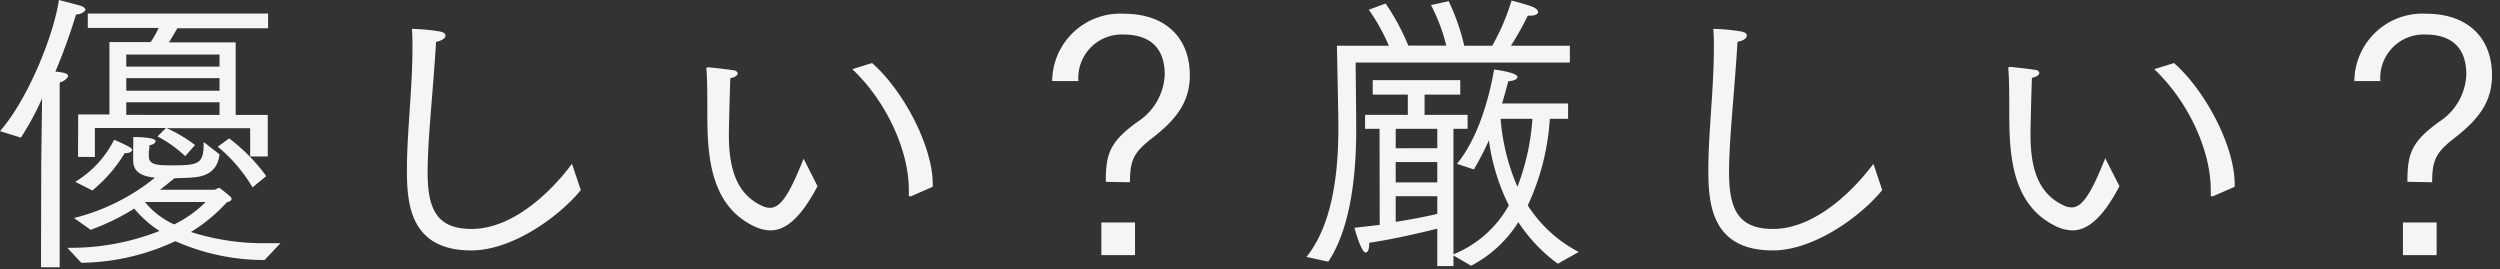
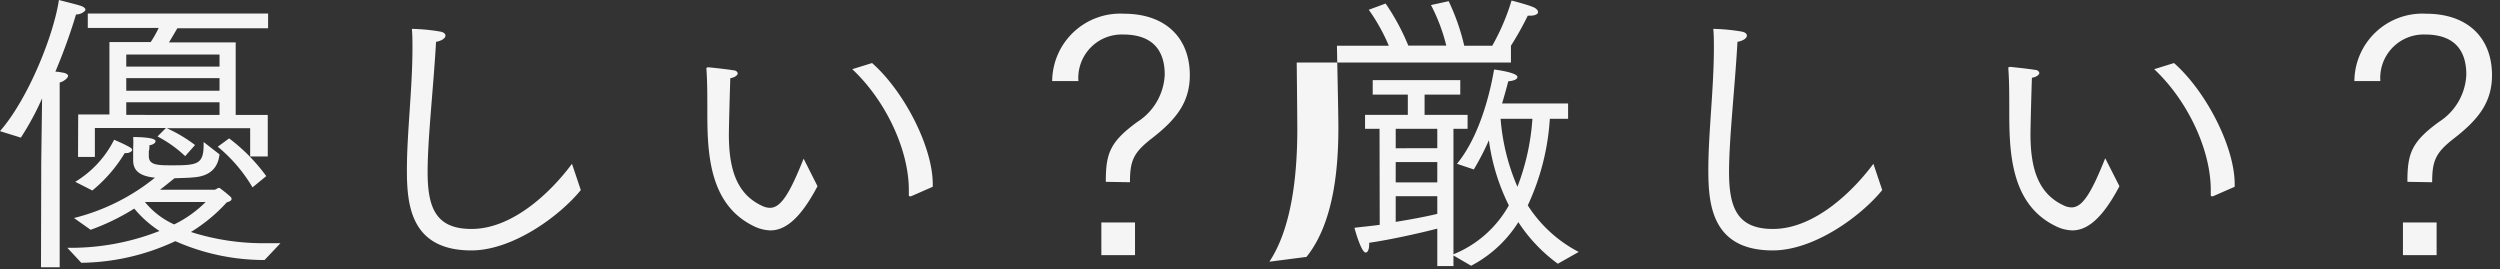
<svg xmlns="http://www.w3.org/2000/svg" width="297" height="32" viewBox="0 0 297 32">
  <rect x="0" y="0" width="297" height="32" fill="#333333" stroke="none" />
  <g opacity=".95">
-     <path d="M4.9 19.32l.1-7.63a33.27 33.27 0 01-2.52 4.66L0 15.58C3.36 11.73 6.37 4.2 7 0c.49.14 1.85.46 2.62.7.39.14.53.32.53.46s-.46.56-1.12.56C8.51 3.47 7.7 5.85 6.58 8.51a5 5 0 01.77.1c.53.07.74.25.74.42s-.42.63-1 .77v21.95H4.87zM8 29.44h.24a28.79 28.79 0 0010.71-2 13.11 13.11 0 01-3-2.66 26.76 26.76 0 01-5.18 2.52l-1.98-1.4a24.86 24.86 0 009.62-4.79c-1.78-.18-2.59-.81-2.59-2.07v-1.47a10.73 10.73 0 000-1.29c.25 0 2.66 0 2.66.49 0 .21-.28.42-.73.49 0 .24 0 .49-.07.7v.59c0 1.05 1 1.09 2.69 1.09 3 0 3.82-.07 3.82-2.42v-.35l1.89 1.47c-.14 1.19-.74 2.56-3.08 2.73-.63.07-1.47.07-2.28.11-.56.45-1.12.91-1.71 1.36h6.47c.18 0 .32-.21.53-.21s.1 0 .17.07a15.4 15.4 0 011.23 1 .36.36 0 01.1.24c0 .18-.24.32-.56.39a19.36 19.36 0 01-4.27 3.53 28.28 28.28 0 009.07 1.33h1.57l-1.89 2a26.1 26.1 0 01-10.6-2.24 27.12 27.12 0 01-11.17 2.57zm.94-7.84a12.29 12.29 0 004.62-5c.21.11 1.12.46 1.89.91.18.11.25.21.25.32s-.28.35-.63.35a.55.55 0 01-.25 0 17.16 17.16 0 01-3.85 4.45zm.35-8H13V5h4.9a12.43 12.43 0 00.95-1.68h-8.42V1.61h21.42v1.75H21.07c-.28.46-.63 1.09-1 1.68H28v8.61h3.81v4.94h-2.09v-3.36h-9.91a16.91 16.91 0 013.36 2L22 18.55a14.51 14.51 0 00-3.29-2.34l1-1h-8.44v3.43h-2zm16.79-5.69V6.48H15v1.43zm0 2.87v-1.5H15v1.5zm0 2.87v-1.5H15v1.5zM17.22 24a9.49 9.49 0 003.47 2.66A13.76 13.76 0 0024.43 24zm10-7.56a21.24 21.24 0 014.41 4.48L30 22.26a18.26 18.26 0 00-4.13-4.83zM69 22.58c-2.59 3.18-8.16 7.17-13 7.17-7.28 0-7.66-5.53-7.66-9.59 0-4.34.66-9.69.66-14.45 0-.77 0-1.54-.07-2.28a22.39 22.39 0 013.36.32c.39.07.63.24.63.49s-.35.59-1.12.73c-.28 5.18-1 11.45-1 15.47 0 4.27 1 6.76 5.21 6.76 5.12 0 9.74-4.76 11.94-7.74zm28.12-.46c-2.17 4.13-4 5.25-5.6 5.25a4.68 4.68 0 01-2-.52c-5.46-2.66-5.49-9.1-5.49-13.93 0-1.58 0-3.33-.11-4.76v-.07C84 8 84 8 84.14 8h.1s2.07.21 2.87.35c.32 0 .53.21.53.38s-.28.46-.88.56c-.07 2-.17 6-.17 6.69 0 4.09.91 7.1 4 8.5a2.17 2.17 0 00.88.21c1.29 0 2.34-1.68 4-5.84zm11.13 1.19a.27.27 0 01-.17 0c-.07 0-.11 0-.11-.14v-.6c0-4.79-2.76-10.64-6.72-14.35l2.35-.73c3.78 3.32 7.21 9.94 7.21 14.38v.32zm23.12-1.71c0-3.33.45-4.73 3.78-7.14a7 7 0 003.22-5.6c0-2.87-1.44-4.76-4.94-4.76a5.16 5.16 0 00-5.32 5.46v.07H125a8.08 8.08 0 018.51-8c5 0 7.84 2.9 7.84 7.31 0 3.26-1.68 5.32-4.59 7.56-2.1 1.65-2.52 2.59-2.52 5.15zm-.53 4.83h4v3.88h-4zm24.37 4.09C158.71 26.18 159 19 159 15.05c0-1.57-.17-9.13-.17-9.62h6.16a22.12 22.12 0 00-2.38-4.27l2-.74a26.66 26.66 0 012.7 5h4.51A21.4 21.4 0 00170 .6l2.1-.46a25.39 25.39 0 011.85 5.29h3.33a26.1 26.1 0 002.29-5.36c.07 0 1.89.49 2.49.74.45.17.66.42.66.63s-.31.42-.91.42h-.31a35.38 35.38 0 01-2 3.57h7v2h-25.45s.07 6.47.07 7.94c0 4.83-.52 11.52-3.32 15.72zm8.68-15.22h-1.72v-1.65h5.08v-2.41h-4.17V9.52h10.4v1.72h-4.24v2.41h5.11v1.65h-1.68v14.91a13.22 13.22 0 006.58-5.81 24.62 24.62 0 01-2.37-7.74 31.52 31.52 0 01-1.79 3.47l-2-.67c3.29-4 4.3-10.67 4.41-11.2.07 0 2.77.35 2.77.88 0 .24-.32.45-1.09.52-.17.67-.42 1.58-.73 2.63h7.84v1.82h-2.17a28.43 28.43 0 01-2.62 10.29 15.83 15.83 0 006.05 5.53l-2.48 1.4a18.8 18.8 0 01-4.69-4.94 14.59 14.59 0 01-5.61 5.18l-2.1-1.22v1.26h-1.92v-4.45c-2.17.56-5.64 1.33-8.09 1.68V29c0 .63-.17 1-.42 1-.52 0-1.29-2.73-1.33-2.94.91-.11 1.93-.21 3-.35zm6.86 2.31V15.3h-4.94v2.31zm0 4.06v-2.42h-4.94v2.42zm-4.94 4.69c1.72-.28 3.47-.6 4.94-.95v-2.1h-4.94zm12.46-12.25a25.28 25.28 0 002 8.08 27.38 27.38 0 001.78-8.08zm45.34 8.47c-2.59 3.18-8.15 7.17-13 7.17-7.28 0-7.66-5.53-7.66-9.59 0-4.34.66-9.69.66-14.45 0-.77 0-1.54-.07-2.28a22.39 22.39 0 013.36.32c.39.07.63.24.63.49s-.35.59-1.12.73c-.28 5.18-1 11.45-1 15.47 0 4.27 1 6.76 5.21 6.76 5.11 0 9.73-4.76 11.94-7.74zm28.18-.46c-2.17 4.13-4 5.25-5.6 5.25a4.68 4.68 0 01-2-.52c-5.46-2.66-5.49-9.1-5.49-13.93 0-1.58 0-3.33-.11-4.76v-.07c0-.11.07-.14.18-.14h.1s2.07.21 2.87.35c.32 0 .53.21.53.38s-.28.46-.88.56c-.07 2-.17 6-.17 6.69 0 4.09.91 7.1 4 8.5a2.17 2.17 0 00.88.21c1.29 0 2.34-1.68 4-5.84zm11.13 1.19a.27.27 0 01-.17 0c-.07 0-.11 0-.11-.14v-.6c0-4.79-2.76-10.64-6.72-14.35l2.35-.73c3.78 3.32 7.21 9.94 7.21 14.38v.32zM286 21.6c0-3.33.45-4.73 3.78-7.14a7 7 0 003.22-5.6c0-2.86-1.4-4.76-4.9-4.76a5.16 5.16 0 00-5.32 5.46v.07h-3.08a8.08 8.08 0 018.51-8c5 0 7.84 2.9 7.84 7.31 0 3.26-1.68 5.32-4.59 7.56-2.1 1.65-2.52 2.59-2.52 5.15zm-.53 4.83h4v3.88h-4z" fill="#fff" />
+     <path d="M4.9 19.32l.1-7.63a33.27 33.27 0 01-2.52 4.66L0 15.58C3.36 11.73 6.37 4.2 7 0c.49.14 1.85.46 2.62.7.39.14.53.32.53.46s-.46.56-1.12.56C8.51 3.47 7.7 5.85 6.58 8.51a5 5 0 01.77.1c.53.07.74.25.74.42s-.42.63-1 .77v21.95H4.87zM8 29.44h.24a28.79 28.79 0 0010.71-2 13.11 13.11 0 01-3-2.66 26.76 26.76 0 01-5.18 2.52l-1.98-1.4a24.86 24.86 0 009.62-4.79c-1.78-.18-2.59-.81-2.59-2.07v-1.47a10.73 10.73 0 000-1.29c.25 0 2.66 0 2.66.49 0 .21-.28.42-.73.49 0 .24 0 .49-.07.7v.59c0 1.05 1 1.09 2.69 1.09 3 0 3.82-.07 3.82-2.42v-.35l1.89 1.47c-.14 1.19-.74 2.56-3.08 2.73-.63.07-1.47.07-2.28.11-.56.45-1.12.91-1.71 1.36h6.47c.18 0 .32-.21.53-.21s.1 0 .17.07a15.4 15.4 0 011.23 1 .36.36 0 01.1.24c0 .18-.24.32-.56.39a19.36 19.36 0 01-4.27 3.53 28.28 28.28 0 009.07 1.33h1.57l-1.89 2a26.1 26.1 0 01-10.6-2.24 27.12 27.12 0 01-11.17 2.57zm.94-7.84a12.29 12.29 0 004.62-5c.21.11 1.12.46 1.89.91.18.11.25.21.25.32s-.28.35-.63.35a.55.55 0 01-.25 0 17.16 17.16 0 01-3.85 4.45zm.35-8H13V5h4.9a12.43 12.43 0 00.95-1.68h-8.42V1.61h21.42v1.75H21.07c-.28.46-.63 1.09-1 1.68H28v8.61h3.81v4.94h-2.09v-3.36h-9.91a16.91 16.91 0 013.36 2L22 18.55a14.51 14.51 0 00-3.29-2.34l1-1h-8.44v3.43h-2zm16.79-5.69V6.48H15v1.43zm0 2.87v-1.5H15v1.5zm0 2.87v-1.5H15v1.5zM17.22 24a9.49 9.49 0 003.47 2.66A13.76 13.76 0 0024.43 24zm10-7.56a21.24 21.24 0 014.41 4.48L30 22.26a18.26 18.26 0 00-4.13-4.83zM69 22.58c-2.59 3.18-8.16 7.17-13 7.17-7.28 0-7.66-5.53-7.66-9.59 0-4.34.66-9.69.66-14.45 0-.77 0-1.54-.07-2.28a22.39 22.39 0 013.36.32c.39.07.63.24.63.49s-.35.59-1.12.73c-.28 5.18-1 11.45-1 15.47 0 4.27 1 6.76 5.21 6.76 5.12 0 9.74-4.76 11.94-7.74zm28.12-.46c-2.17 4.13-4 5.25-5.6 5.25a4.68 4.68 0 01-2-.52c-5.46-2.66-5.49-9.1-5.49-13.93 0-1.58 0-3.33-.11-4.76v-.07C84 8 84 8 84.14 8h.1s2.07.21 2.87.35c.32 0 .53.21.53.38s-.28.46-.88.56c-.07 2-.17 6-.17 6.69 0 4.09.91 7.1 4 8.5a2.17 2.17 0 00.88.21c1.29 0 2.34-1.68 4-5.84zm11.13 1.19a.27.27 0 01-.17 0c-.07 0-.11 0-.11-.14v-.6c0-4.79-2.76-10.64-6.72-14.35l2.35-.73c3.78 3.32 7.21 9.94 7.21 14.38v.32zm23.12-1.71c0-3.33.45-4.73 3.78-7.14a7 7 0 003.22-5.6c0-2.87-1.44-4.76-4.94-4.76a5.16 5.16 0 00-5.32 5.46v.07H125a8.08 8.08 0 018.51-8c5 0 7.84 2.9 7.84 7.31 0 3.26-1.68 5.32-4.59 7.56-2.1 1.65-2.52 2.59-2.52 5.15zm-.53 4.83h4v3.88h-4zm24.37 4.09C158.71 26.18 159 19 159 15.05c0-1.57-.17-9.13-.17-9.62h6.16a22.12 22.12 0 00-2.38-4.27l2-.74a26.66 26.66 0 012.7 5h4.51A21.4 21.4 0 00170 .6l2.1-.46a25.39 25.39 0 011.85 5.29h3.33a26.1 26.1 0 002.29-5.36c.07 0 1.89.49 2.49.74.45.17.66.42.66.63s-.31.42-.91.42h-.31a35.38 35.38 0 01-2 3.57v2h-25.45s.07 6.47.07 7.94c0 4.83-.52 11.52-3.32 15.72zm8.68-15.22h-1.72v-1.65h5.08v-2.41h-4.17V9.52h10.4v1.72h-4.24v2.41h5.11v1.65h-1.68v14.91a13.22 13.22 0 006.58-5.81 24.62 24.62 0 01-2.37-7.74 31.52 31.52 0 01-1.79 3.47l-2-.67c3.29-4 4.3-10.67 4.41-11.2.07 0 2.77.35 2.77.88 0 .24-.32.45-1.09.52-.17.67-.42 1.58-.73 2.63h7.84v1.82h-2.17a28.43 28.43 0 01-2.62 10.29 15.83 15.83 0 006.05 5.53l-2.48 1.4a18.8 18.8 0 01-4.69-4.94 14.59 14.59 0 01-5.61 5.18l-2.1-1.22v1.26h-1.92v-4.45c-2.17.56-5.64 1.33-8.09 1.68V29c0 .63-.17 1-.42 1-.52 0-1.29-2.73-1.33-2.94.91-.11 1.93-.21 3-.35zm6.86 2.31V15.3h-4.94v2.31zm0 4.06v-2.42h-4.94v2.42zm-4.94 4.69c1.72-.28 3.47-.6 4.94-.95v-2.1h-4.94zm12.46-12.25a25.28 25.28 0 002 8.08 27.38 27.38 0 001.78-8.08zm45.34 8.47c-2.59 3.18-8.15 7.17-13 7.17-7.28 0-7.66-5.53-7.66-9.59 0-4.34.66-9.69.66-14.45 0-.77 0-1.54-.07-2.28a22.39 22.39 0 013.36.32c.39.07.63.24.63.49s-.35.59-1.12.73c-.28 5.18-1 11.45-1 15.47 0 4.27 1 6.76 5.21 6.76 5.11 0 9.73-4.76 11.94-7.74zm28.18-.46c-2.17 4.13-4 5.25-5.6 5.25a4.68 4.68 0 01-2-.52c-5.46-2.66-5.49-9.1-5.49-13.93 0-1.58 0-3.33-.11-4.76v-.07c0-.11.07-.14.18-.14h.1s2.07.21 2.87.35c.32 0 .53.21.53.38s-.28.46-.88.56c-.07 2-.17 6-.17 6.69 0 4.09.91 7.1 4 8.5a2.17 2.17 0 00.88.21c1.29 0 2.34-1.68 4-5.84zm11.13 1.19a.27.27 0 01-.17 0c-.07 0-.11 0-.11-.14v-.6c0-4.79-2.76-10.64-6.72-14.35l2.35-.73c3.78 3.32 7.21 9.94 7.21 14.38v.32zM286 21.6c0-3.33.45-4.73 3.78-7.14a7 7 0 003.22-5.6c0-2.86-1.4-4.76-4.9-4.76a5.16 5.16 0 00-5.32 5.46v.07h-3.08a8.08 8.08 0 018.51-8c5 0 7.84 2.9 7.84 7.31 0 3.26-1.68 5.32-4.59 7.56-2.1 1.65-2.52 2.59-2.52 5.15zm-.53 4.83h4v3.88h-4z" fill="#fff" />
  </g>
</svg>